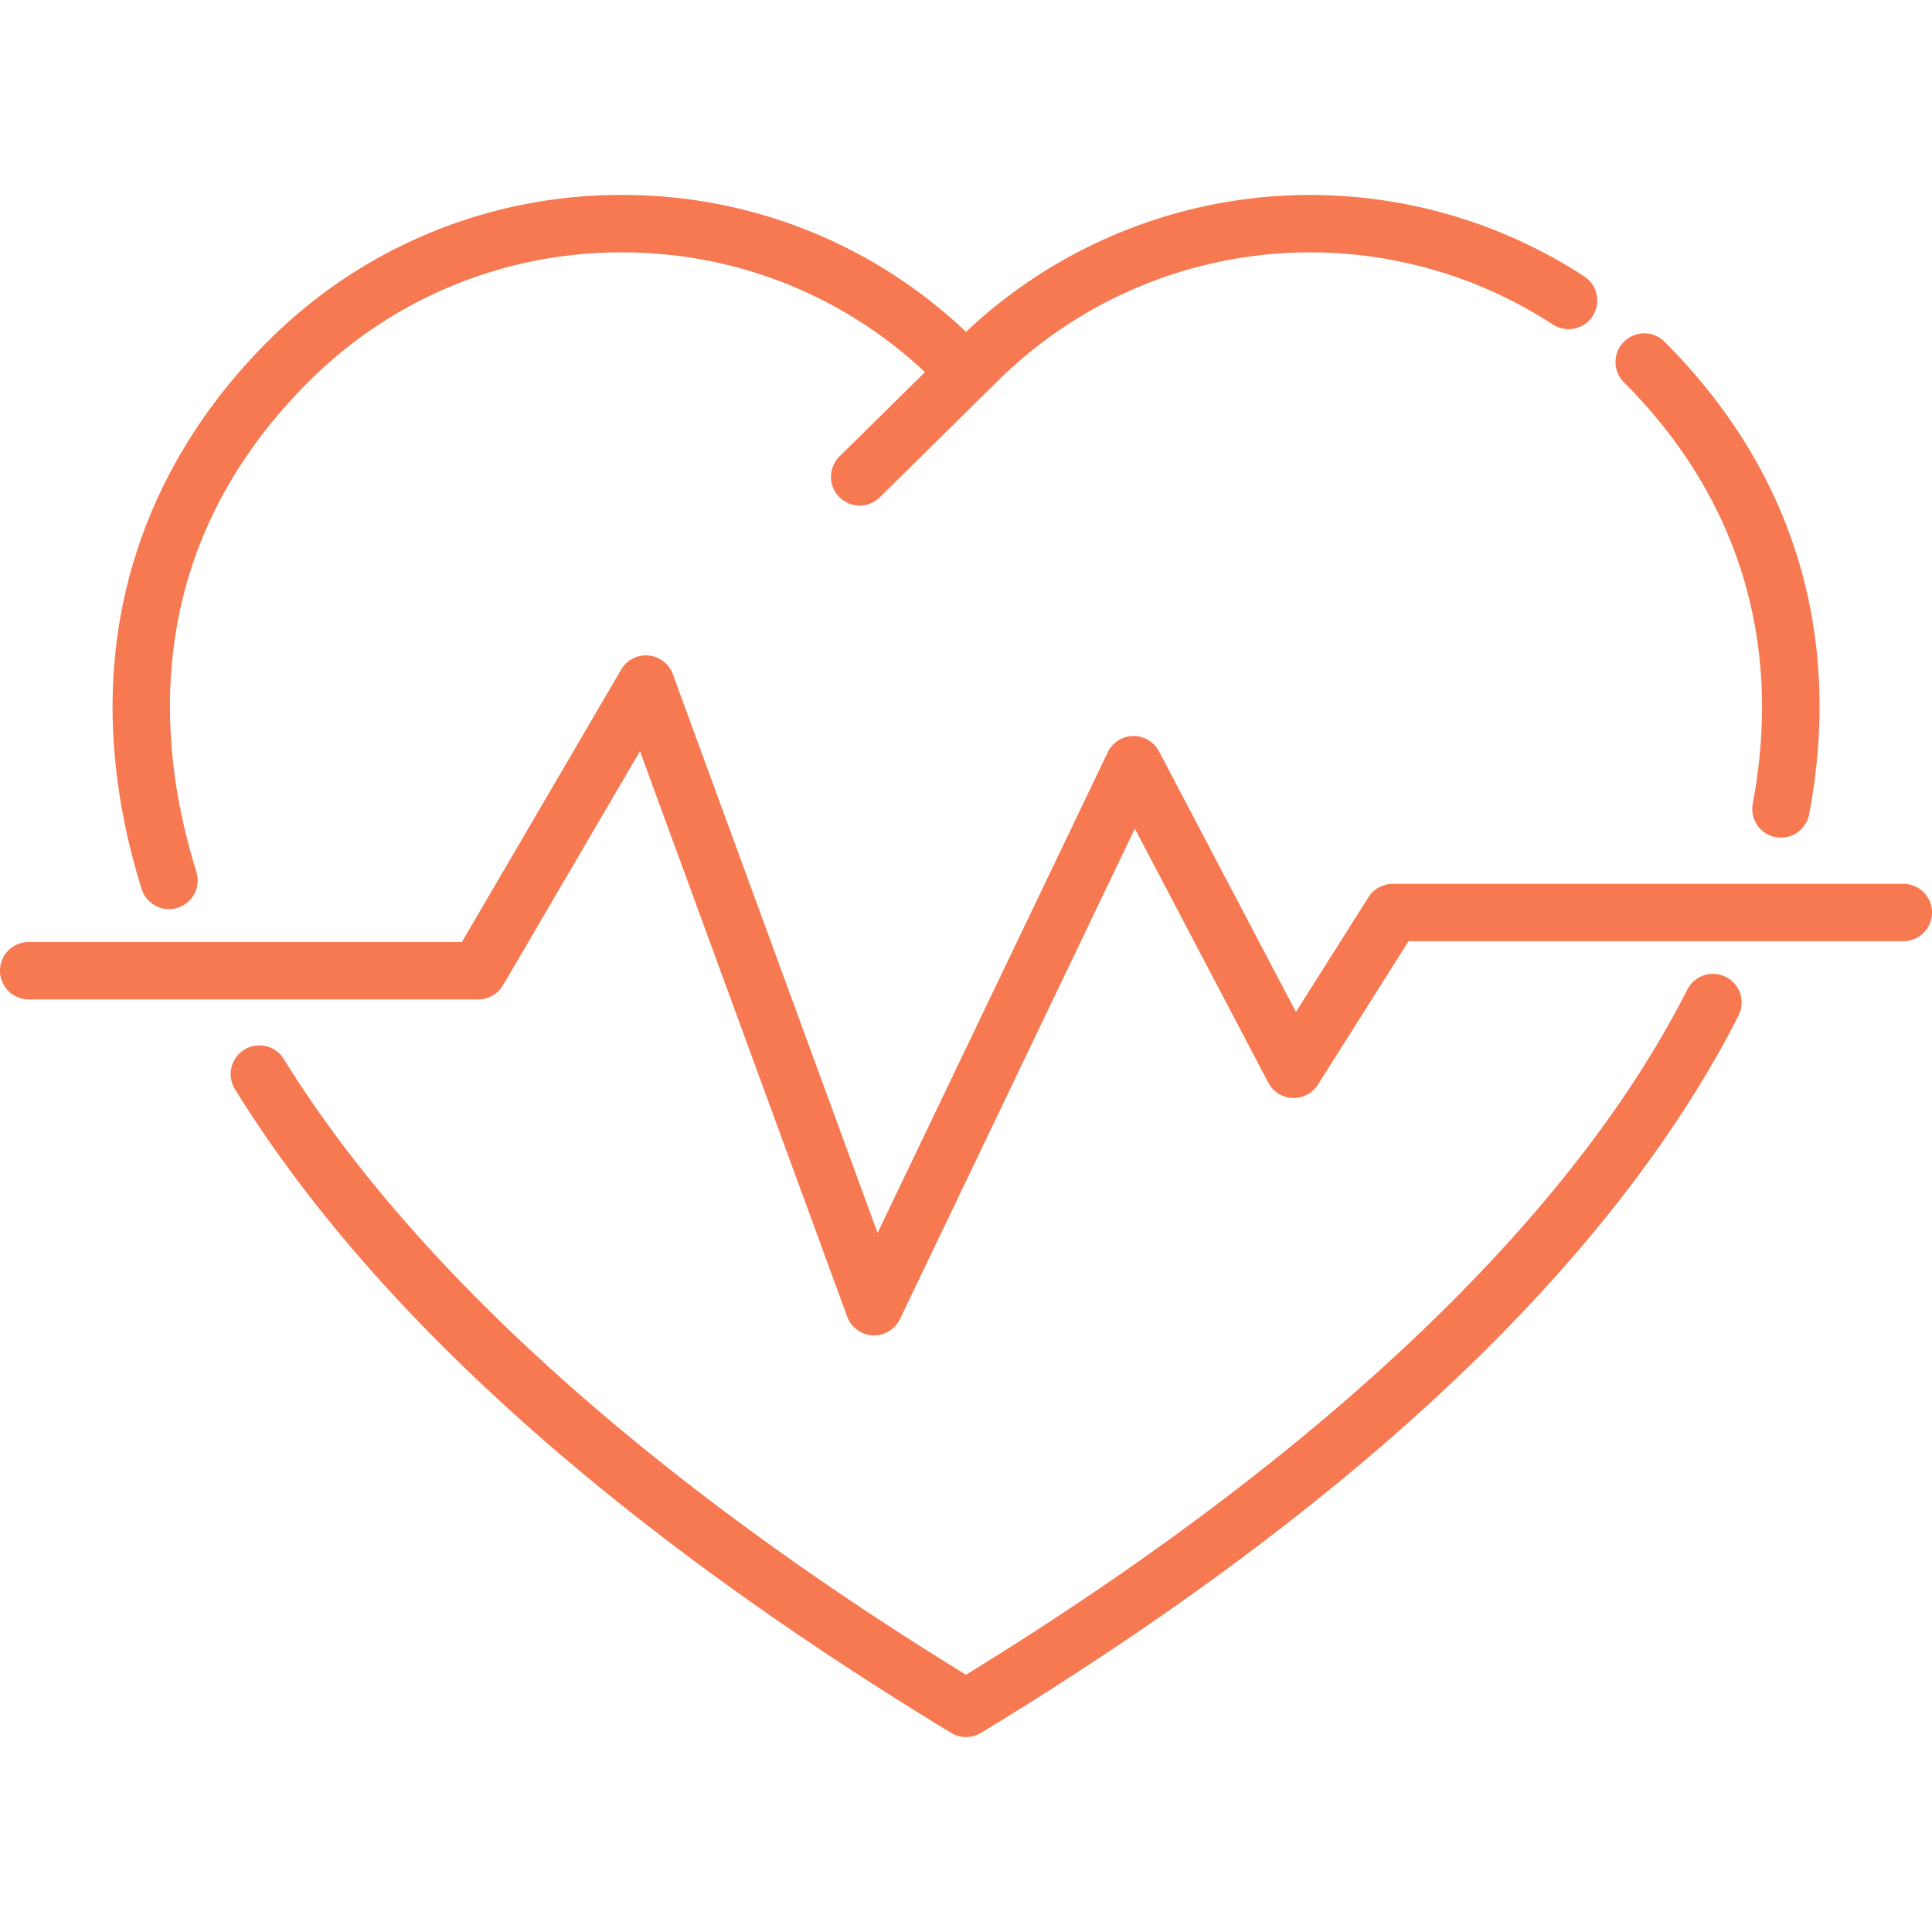
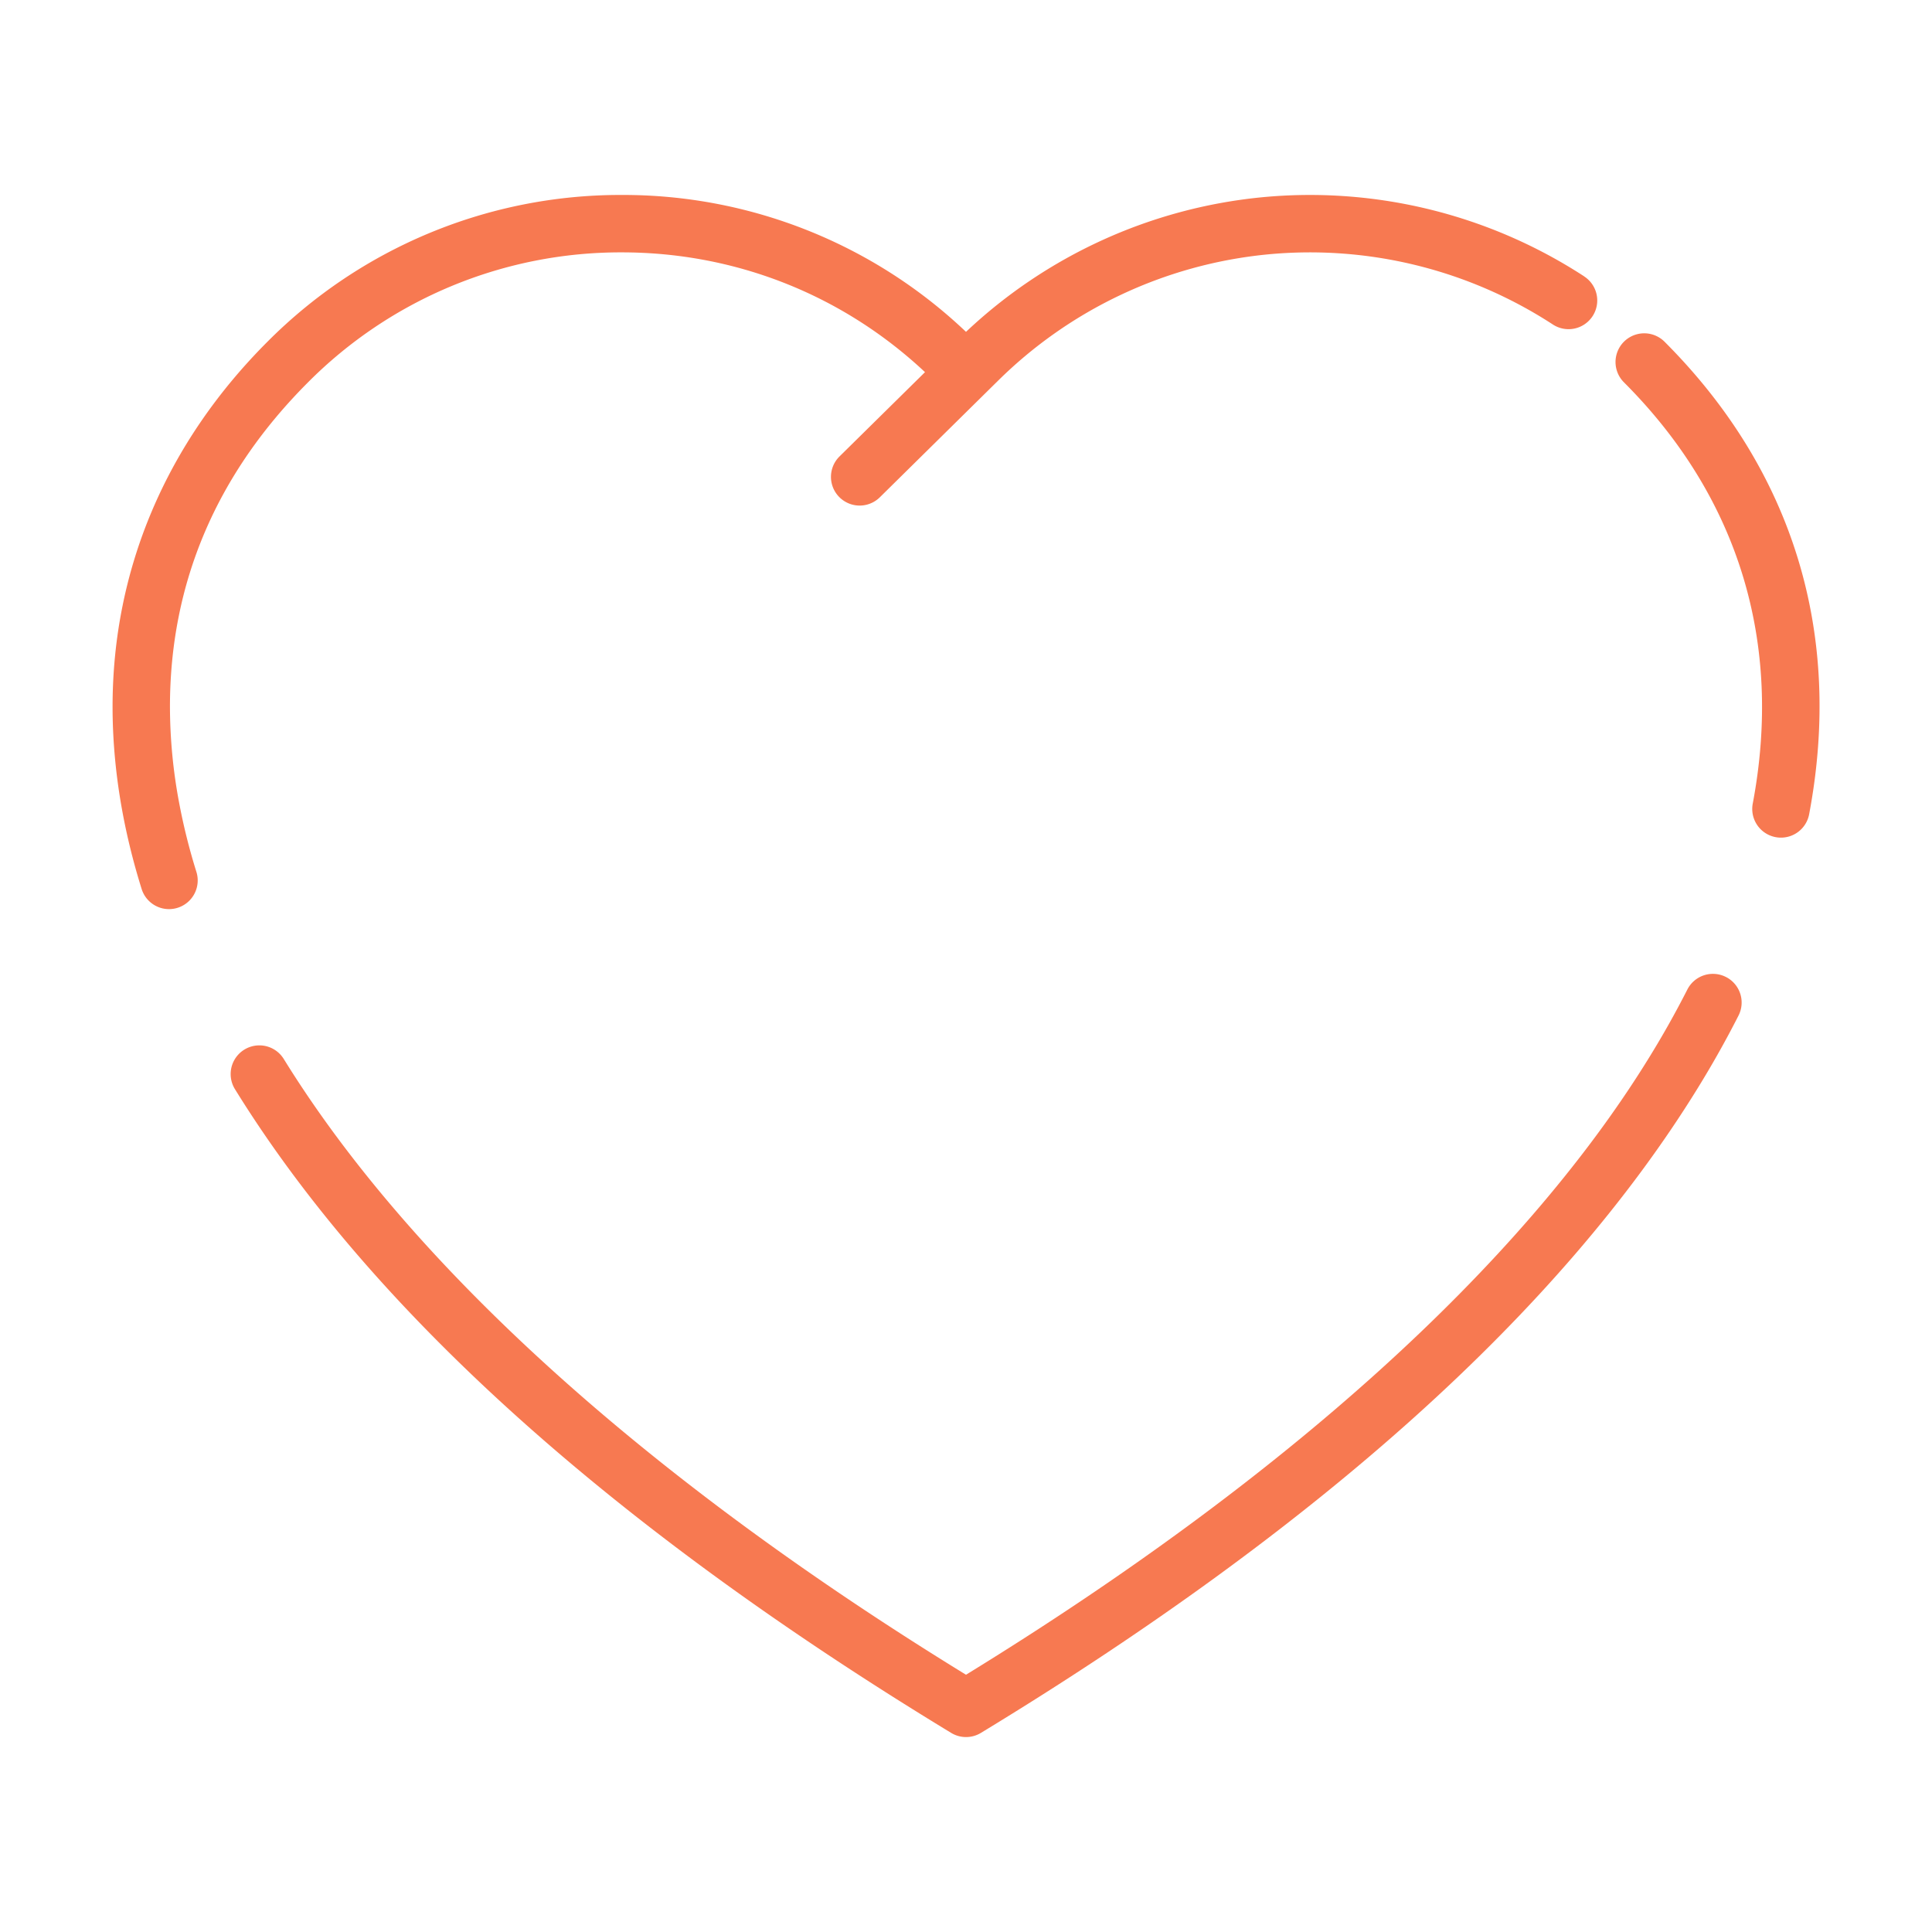
<svg xmlns="http://www.w3.org/2000/svg" width="64" height="64" fill="none">
  <path d="M55.14 11.32a.95.95 0 1 0-1.345 1.345c3.799 3.798 5.274 8.624 4.267 13.956a.95.95 0 1 0 1.868.353c1.129-5.978-.527-11.39-4.79-15.654ZM52.481 9.157a16.646 16.646 0 0 0-10.702-2.62A16.633 16.633 0 0 0 32 10.993a16.485 16.485 0 0 0-11.4-4.535 16.491 16.491 0 0 0-11.74 4.862c-3.357 3.358-5.131 7.54-5.131 12.092 0 1.163.115 2.363.343 3.567.155.82.364 1.651.62 2.47a.95.95 0 1 0 1.814-.567 20.144 20.144 0 0 1-.566-2.257 17.328 17.328 0 0 1-.31-3.213c0-4.095 1.539-7.711 4.575-10.748A14.603 14.603 0 0 1 20.598 8.36c3.764 0 7.311 1.406 10.044 3.968l-2.832 2.792a.95.95 0 1 0 1.335 1.354l3.857-3.804.002-.002.003-.002a14.723 14.723 0 0 1 8.957-4.236 14.74 14.74 0 0 1 9.476 2.319.95.95 0 0 0 1.041-1.59ZM57.172 32.363a.95.95 0 0 0-1.277.418A31.435 31.435 0 0 1 54.6 35.08C50.35 41.96 42.54 49.005 32 55.478 21.461 49.007 13.652 41.96 9.4 35.08a.95.95 0 1 0-1.617 1c4.54 7.345 12.523 14.52 23.725 21.324a.949.949 0 0 0 .987 0c11.203-6.806 19.185-13.98 23.724-21.325.5-.808.961-1.629 1.372-2.438a.95.95 0 0 0-.418-1.278Z" fill="#F77951" />
-   <path d="M63.05 29.279H46.135a.95.95 0 0 0-.803.443l-2.403 3.801-4.535-8.632a.95.95 0 0 0-1.699.031l-7.624 15.92-6.782-18.507a.95.95 0 0 0-1.713-.152L15.3 31.206H.95a.95.95 0 0 0 0 1.901h14.894a.95.95 0 0 0 .82-.47l4.536-7.754 6.863 18.729a.95.95 0 0 0 1.75.083l7.78-16.245 4.42 8.413a.95.95 0 0 0 1.645.066l3.002-4.75h16.39a.95.95 0 0 0 0-1.901Z" fill="#F77951" />
</svg>